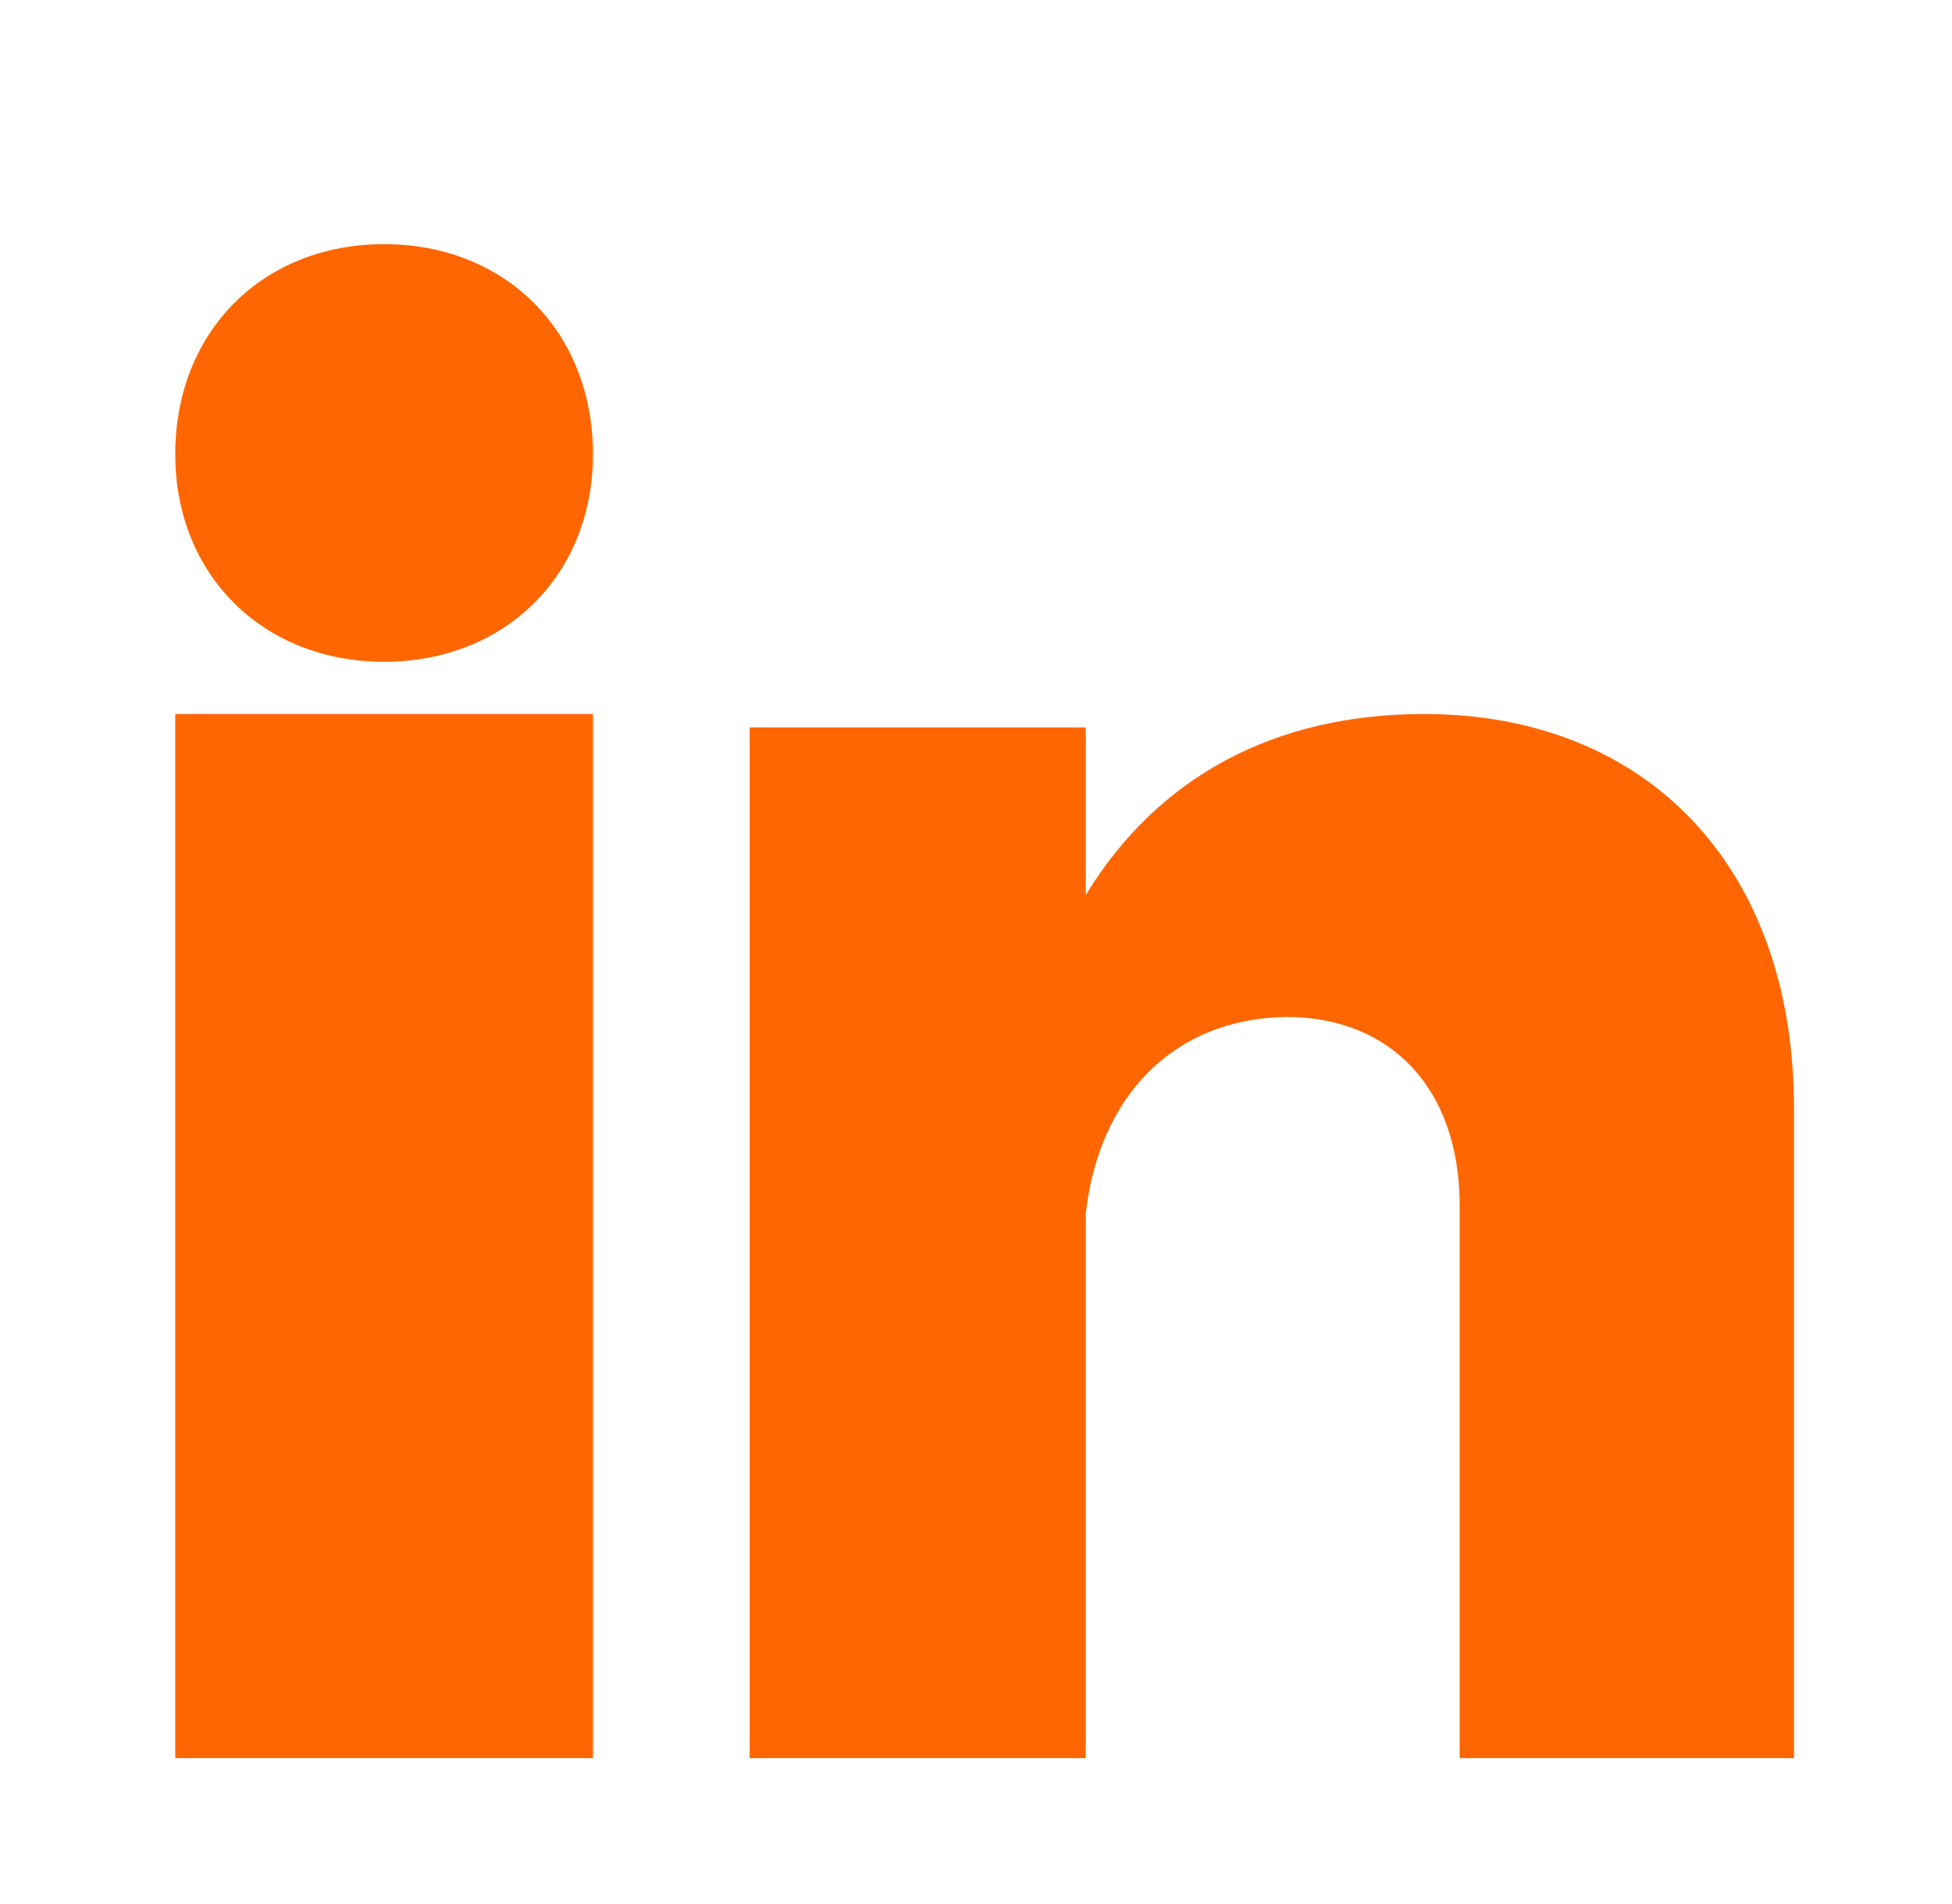
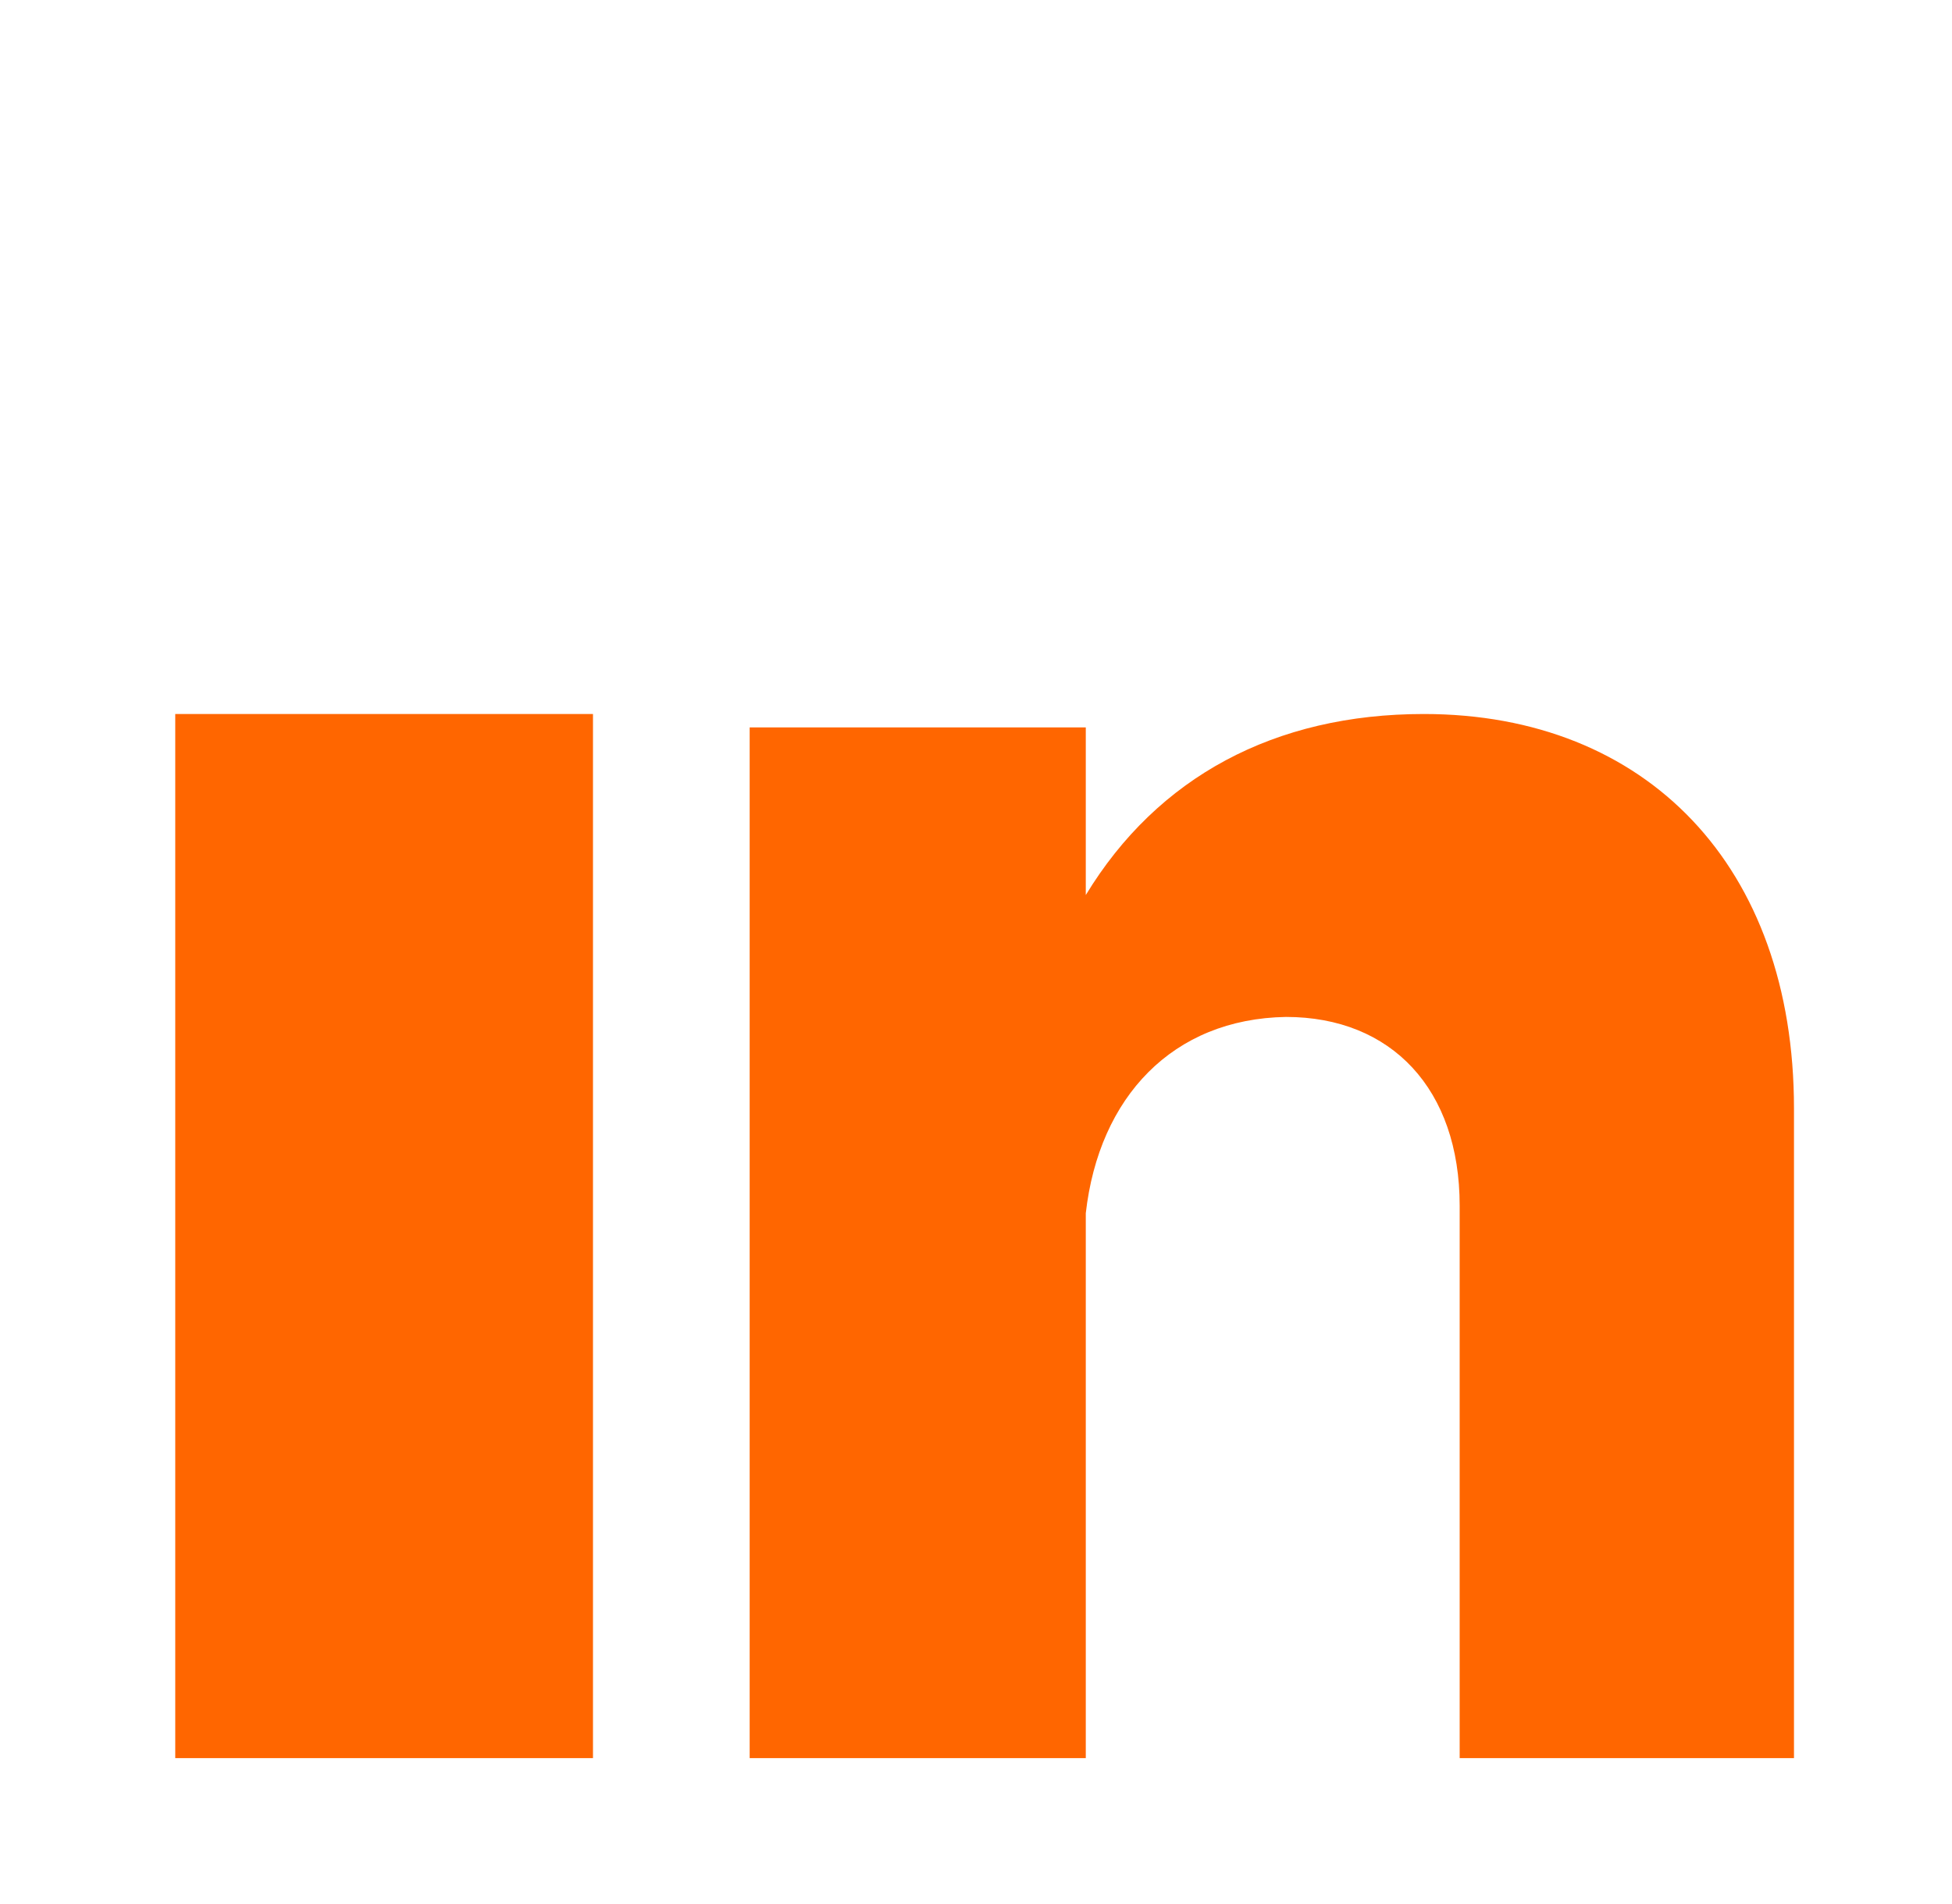
<svg xmlns="http://www.w3.org/2000/svg" width="41px" height="40px" viewBox="0 0 41 40" version="1.1">
  <title>3D31ACA6-8C66-4C08-81D8-AB2D96D0D813</title>
  <desc>Created with sketchtool.</desc>
  <g id="Asset-Artboard-Page" stroke="none" stroke-width="1" fill="none" fill-rule="evenodd">
    <g id="Symbol/SoMe/Facebook/Orange-Copy-2-Symbols/SoMe/Linkedin/Orange" transform="translate(0.681, 0)" fill="#FF6600">
-       <path d="M7.387,5.129 C4.84,5.129 3,6.959 3,9.544 C3,12.074 4.84,13.903 7.387,13.903 C9.932,13.903 11.774,12.074 11.774,9.544 C11.774,6.959 9.932,5.129 7.387,5.129" id="Fill-1" />
      <polygon id="Fill-3" points="3 36.935 11.774 36.935 11.774 15 3 15" />
      <path d="M29.225,15 C26.093,15 23.633,16.322 22.125,18.803 L22.125,15.281 L15.065,15.281 L15.065,36.935 L22.125,36.935 L22.125,25.487 C22.402,23.046 23.95,21.404 26.329,21.364 C28.55,21.364 29.978,22.887 29.978,25.328 L29.978,36.935 L37,36.935 L37,23.285 C37,18.202 33.906,15 29.225,15" id="Fill-5" />
    </g>
  </g>
</svg>